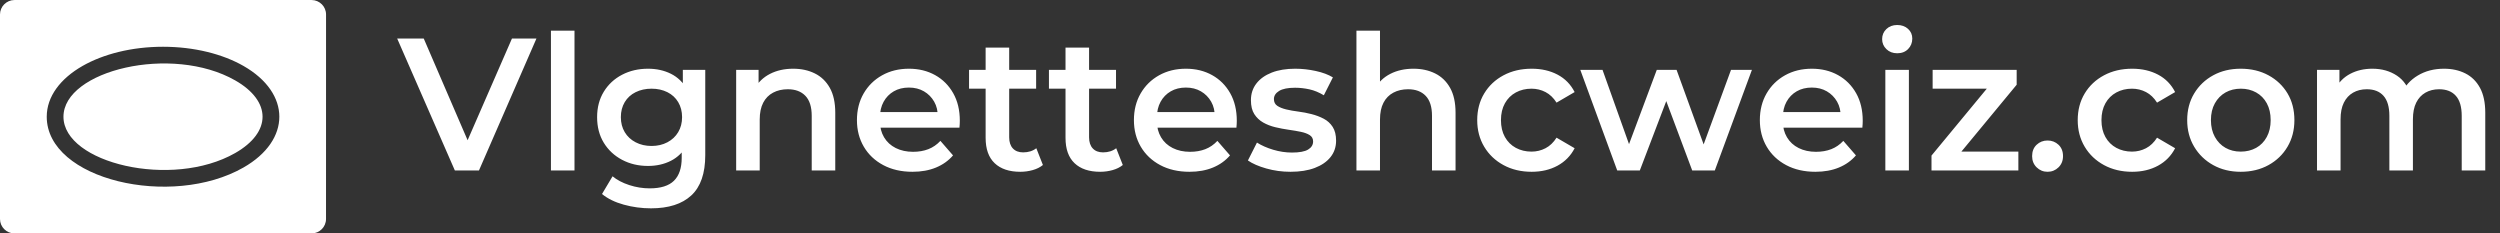
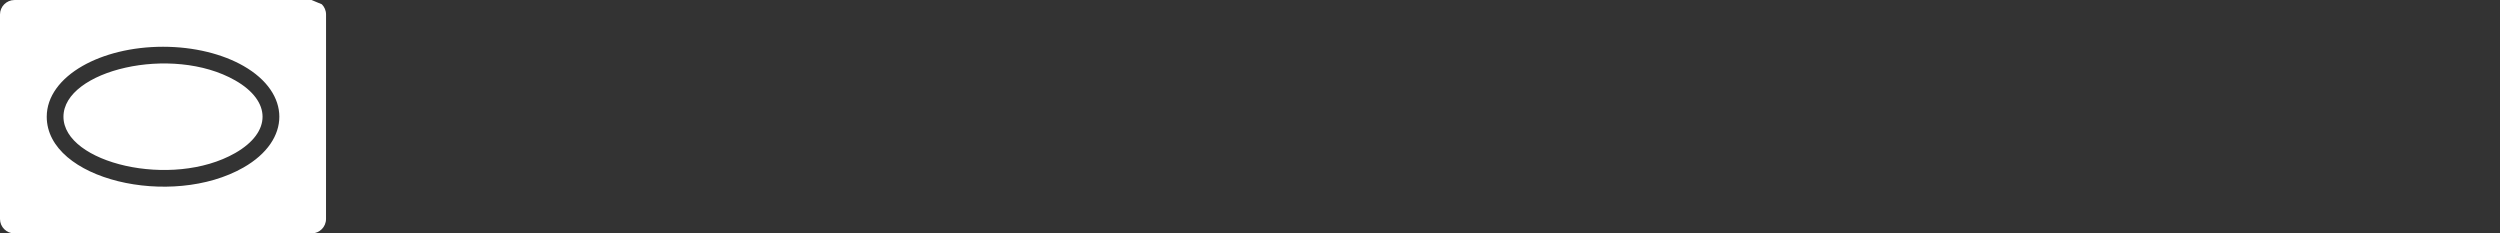
<svg xmlns="http://www.w3.org/2000/svg" baseProfile="full" height="28" version="1.1" viewBox="0 0 300 28" width="300">
  <rect x="0" y="0" width="300" height="28" fill="#333333" stroke="none" />
  <defs />
  <g transform="translate(-1.337, -6.893)">
-     <path d="M 92.648,16.496 L 7.351,16.496 C 6.21,16.496 5.175,16.965 4.421,17.719 L 4.417,17.715 C 3.667,18.469 3.199,19.508 3.199,20.648 L 3.199,79.351 C 3.199,80.496 3.663,81.535 4.413,82.285 L 4.417,82.281 C 5.171,83.035 6.206,83.504 7.347,83.504 L 92.644,83.504 C 93.785,83.504 94.82,83.035 95.574,82.281 L 95.578,82.285 C 96.328,81.531 96.792,80.492 96.792,79.351 L 96.8,20.648 C 96.8,19.504 96.335,18.465 95.585,17.715 L 95.582,17.719 C 94.824,16.965 93.789,16.496 92.648,16.496 L 92.648,16.496 M 70.726,39.574 C 81.191,45.547 81.191,54.449 70.726,60.422 C 52.527,70.813 21.417,63.277 21.417,50.0 C 21.417,36.723 52.522,29.188 70.726,39.574 M 49.999,29.914 C 58.968,29.914 67.136,32.015 73.089,35.414 C 86.823,43.254 86.823,56.75 73.089,64.586 C 52.425,76.383 16.616,68.125 16.616,50 C 16.616,44.191 20.55,39.043 26.909,35.414 C 32.862,32.015 41.03,29.914 49.999,29.914 L 49.999,29.914" fill="rgb(255,255,255)" transform="scale(0.418)" />
-     <path d="M6.806 17.455 -0.113 1.628H3.075L9.248 15.94H7.416L13.657 1.628H16.596L9.7 17.455Z M18.337 17.455V0.678H21.163V17.455Z M30.343 22.0Q28.67 22.0 27.076 21.559Q25.482 21.118 24.465 20.282L25.731 18.156Q26.522 18.812 27.732 19.208Q28.941 19.603 30.185 19.603Q32.175 19.603 33.102 18.688Q34.029 17.772 34.029 15.94V13.792L34.255 11.057L34.164 8.321V5.381H36.855V15.624Q36.855 18.902 35.182 20.451Q33.509 22.0 30.343 22.0ZM29.982 16.913Q28.263 16.913 26.873 16.178Q25.482 15.443 24.679 14.132Q23.877 12.82 23.877 11.057Q23.877 9.316 24.679 8.004Q25.482 6.693 26.873 5.969Q28.263 5.246 29.982 5.246Q31.519 5.246 32.74 5.856Q33.961 6.467 34.696 7.755Q35.431 9.044 35.431 11.057Q35.431 13.069 34.696 14.369Q33.961 15.669 32.74 16.291Q31.519 16.913 29.982 16.913ZM30.411 14.516Q31.474 14.516 32.31 14.075Q33.147 13.634 33.61 12.854Q34.074 12.074 34.074 11.057Q34.074 10.039 33.61 9.259Q33.147 8.479 32.31 8.061Q31.474 7.642 30.411 7.642Q29.348 7.642 28.501 8.061Q27.653 8.479 27.189 9.259Q26.726 10.039 26.726 11.057Q26.726 12.074 27.189 12.854Q27.653 13.634 28.501 14.075Q29.348 14.516 30.411 14.516Z M40.563 17.455V5.381H43.254V8.637L42.779 7.642Q43.412 6.489 44.622 5.867Q45.831 5.246 47.414 5.246Q48.861 5.246 50.003 5.811Q51.145 6.376 51.801 7.541Q52.456 8.705 52.456 10.536V17.455H49.63V10.898Q49.63 9.293 48.873 8.502Q48.115 7.71 46.758 7.71Q45.764 7.71 44.995 8.117Q44.226 8.524 43.808 9.327Q43.39 10.129 43.39 11.35V17.455Z M61.727 17.614Q59.714 17.614 58.211 16.811Q56.707 16.008 55.882 14.606Q55.057 13.205 55.057 11.418Q55.057 9.609 55.859 8.219Q56.662 6.828 58.075 6.037Q59.488 5.246 61.297 5.246Q63.061 5.246 64.44 6.014Q65.819 6.783 66.61 8.185Q67.402 9.587 67.402 11.486Q67.402 11.667 67.391 11.893Q67.379 12.119 67.357 12.323H57.295V10.446H65.864L64.756 11.034Q64.779 9.994 64.327 9.202Q63.875 8.411 63.095 7.959Q62.314 7.507 61.297 7.507Q60.257 7.507 59.477 7.959Q58.697 8.411 58.256 9.214Q57.815 10.016 57.815 11.102V11.554Q57.815 12.639 58.312 13.476Q58.81 14.312 59.714 14.765Q60.619 15.217 61.794 15.217Q62.812 15.217 63.626 14.9Q64.44 14.584 65.073 13.905L66.588 15.646Q65.774 16.596 64.542 17.105Q63.309 17.614 61.727 17.614Z M74.66 17.614Q72.67 17.614 71.585 16.585Q70.499 15.556 70.499 13.544V2.713H73.326V13.476Q73.326 14.335 73.767 14.81Q74.208 15.285 74.999 15.285Q75.949 15.285 76.582 14.787L77.373 16.8Q76.876 17.207 76.152 17.41Q75.429 17.614 74.66 17.614ZM68.51 7.642V5.381H76.559V7.642Z M84.247 17.614Q82.257 17.614 81.172 16.585Q80.086 15.556 80.086 13.544V2.713H82.913V13.476Q82.913 14.335 83.354 14.81Q83.794 15.285 84.586 15.285Q85.535 15.285 86.169 14.787L86.96 16.8Q86.462 17.207 85.739 17.41Q85.015 17.614 84.247 17.614ZM78.097 7.642V5.381H86.146V7.642Z M94.964 17.614Q92.952 17.614 91.448 16.811Q89.945 16.008 89.119 14.606Q88.294 13.205 88.294 11.418Q88.294 9.609 89.097 8.219Q89.899 6.828 91.312 6.037Q92.726 5.246 94.534 5.246Q96.298 5.246 97.677 6.014Q99.057 6.783 99.848 8.185Q100.639 9.587 100.639 11.486Q100.639 11.667 100.628 11.893Q100.617 12.119 100.594 12.323H90.532V10.446H99.102L97.994 11.034Q98.016 9.994 97.564 9.202Q97.112 8.411 96.332 7.959Q95.552 7.507 94.534 7.507Q93.494 7.507 92.714 7.959Q91.934 8.411 91.493 9.214Q91.052 10.016 91.052 11.102V11.554Q91.052 12.639 91.55 13.476Q92.047 14.312 92.952 14.765Q93.856 15.217 95.032 15.217Q96.049 15.217 96.863 14.9Q97.677 14.584 98.31 13.905L99.825 15.646Q99.011 16.596 97.779 17.105Q96.547 17.614 94.964 17.614Z M107.083 17.614Q105.568 17.614 104.178 17.218Q102.787 16.822 101.973 16.257L103.059 14.109Q103.873 14.629 105.003 14.968Q106.134 15.307 107.264 15.307Q108.598 15.307 109.197 14.946Q109.797 14.584 109.797 13.973Q109.797 13.476 109.39 13.216Q108.983 12.956 108.327 12.82Q107.671 12.684 106.868 12.571Q106.066 12.458 105.263 12.266Q104.46 12.074 103.805 11.701Q103.149 11.328 102.742 10.695Q102.335 10.062 102.335 9.022Q102.335 7.868 102.991 7.021Q103.646 6.173 104.834 5.709Q106.021 5.246 107.649 5.246Q108.869 5.246 110.113 5.517Q111.357 5.788 112.171 6.286L111.085 8.434Q110.226 7.914 109.356 7.721Q108.485 7.529 107.626 7.529Q106.337 7.529 105.715 7.914Q105.094 8.298 105.094 8.886Q105.094 9.429 105.501 9.7Q105.908 9.971 106.563 10.129Q107.219 10.288 108.022 10.39Q108.824 10.491 109.616 10.695Q110.407 10.898 111.074 11.249Q111.741 11.599 112.148 12.232Q112.555 12.865 112.555 13.883Q112.555 15.013 111.888 15.85Q111.221 16.687 110.0 17.15Q108.779 17.614 107.083 17.614Z M114.997 17.455V0.678H117.823V8.637L117.213 7.642Q117.846 6.489 119.055 5.867Q120.265 5.246 121.848 5.246Q123.295 5.246 124.437 5.811Q125.579 6.376 126.234 7.541Q126.89 8.705 126.89 10.536V17.455H124.064V10.898Q124.064 9.293 123.306 8.502Q122.549 7.71 121.192 7.71Q120.197 7.71 119.429 8.117Q118.66 8.524 118.242 9.327Q117.823 10.129 117.823 11.35V17.455Z M136.025 17.614Q134.125 17.614 132.644 16.811Q131.163 16.008 130.327 14.606Q129.49 13.205 129.49 11.418Q129.49 9.609 130.327 8.219Q131.163 6.828 132.644 6.037Q134.125 5.246 136.025 5.246Q137.788 5.246 139.134 5.958Q140.479 6.67 141.18 8.049L139.009 9.316Q138.467 8.456 137.687 8.049Q136.906 7.642 136.002 7.642Q134.962 7.642 134.125 8.095Q133.289 8.547 132.814 9.395Q132.339 10.243 132.339 11.418Q132.339 12.594 132.814 13.442Q133.289 14.29 134.125 14.742Q134.962 15.194 136.002 15.194Q136.906 15.194 137.687 14.787Q138.467 14.38 139.009 13.521L141.18 14.787Q140.479 16.144 139.134 16.879Q137.788 17.614 136.025 17.614Z M146.29 17.455 141.858 5.381H144.526L148.325 16.031H147.059L151.038 5.381H153.412L157.279 16.031H156.035L159.947 5.381H162.456L158.002 17.455H155.289L151.762 8.027H152.598L149.003 17.455Z M170.076 17.614Q168.064 17.614 166.56 16.811Q165.057 16.008 164.231 14.606Q163.406 13.205 163.406 11.418Q163.406 9.609 164.209 8.219Q165.011 6.828 166.424 6.037Q167.838 5.246 169.646 5.246Q171.41 5.246 172.789 6.014Q174.169 6.783 174.96 8.185Q175.751 9.587 175.751 11.486Q175.751 11.667 175.74 11.893Q175.729 12.119 175.706 12.323H165.644V10.446H174.214L173.106 11.034Q173.128 9.994 172.676 9.202Q172.224 8.411 171.444 7.959Q170.664 7.507 169.646 7.507Q168.606 7.507 167.826 7.959Q167.046 8.411 166.605 9.214Q166.164 10.016 166.164 11.102V11.554Q166.164 12.639 166.662 13.476Q167.159 14.312 168.064 14.765Q168.968 15.217 170.144 15.217Q171.161 15.217 171.975 14.9Q172.789 14.584 173.422 13.905L174.937 15.646Q174.123 16.596 172.891 17.105Q171.659 17.614 170.076 17.614Z M178.465 17.455V5.381H181.291V17.455ZM179.889 3.392Q179.098 3.392 178.589 2.894Q178.08 2.397 178.08 1.696Q178.08 0.972 178.589 0.486Q179.098 0.0 179.889 0.0Q180.68 0.0 181.189 0.464Q181.698 0.927 181.698 1.628Q181.698 2.374 181.2 2.883Q180.703 3.392 179.889 3.392Z M184.004 17.455V15.669L191.443 6.67L191.963 7.642H184.14V5.381H194.224V7.168L186.785 16.166L186.22 15.194H194.428V17.455Z M197.932 17.614Q197.163 17.614 196.621 17.082Q196.078 16.551 196.078 15.737Q196.078 14.878 196.621 14.369Q197.163 13.86 197.932 13.86Q198.701 13.86 199.244 14.369Q199.786 14.878 199.786 15.737Q199.786 16.551 199.244 17.082Q198.701 17.614 197.932 17.614Z M208.084 17.614Q206.185 17.614 204.704 16.811Q203.223 16.008 202.386 14.606Q201.55 13.205 201.55 11.418Q201.55 9.609 202.386 8.219Q203.223 6.828 204.704 6.037Q206.185 5.246 208.084 5.246Q209.848 5.246 211.193 5.958Q212.539 6.67 213.239 8.049L211.069 9.316Q210.526 8.456 209.746 8.049Q208.966 7.642 208.062 7.642Q207.022 7.642 206.185 8.095Q205.348 8.547 204.874 9.395Q204.399 10.243 204.399 11.418Q204.399 12.594 204.874 13.442Q205.348 14.29 206.185 14.742Q207.022 15.194 208.062 15.194Q208.966 15.194 209.746 14.787Q210.526 14.38 211.069 13.521L213.239 14.787Q212.539 16.144 211.193 16.879Q209.848 17.614 208.084 17.614Z M221.108 17.614Q219.254 17.614 217.807 16.811Q216.36 16.008 215.523 14.606Q214.687 13.205 214.687 11.418Q214.687 9.609 215.523 8.219Q216.36 6.828 217.807 6.037Q219.254 5.246 221.108 5.246Q222.985 5.246 224.443 6.037Q225.901 6.828 226.727 8.208Q227.552 9.587 227.552 11.418Q227.552 13.205 226.727 14.606Q225.901 16.008 224.443 16.811Q222.985 17.614 221.108 17.614ZM221.108 15.194Q222.148 15.194 222.962 14.742Q223.776 14.29 224.239 13.431Q224.703 12.571 224.703 11.418Q224.703 10.243 224.239 9.395Q223.776 8.547 222.962 8.095Q222.148 7.642 221.131 7.642Q220.09 7.642 219.288 8.095Q218.485 8.547 218.01 9.395Q217.535 10.243 217.535 11.418Q217.535 12.571 218.01 13.431Q218.485 14.29 219.288 14.742Q220.09 15.194 221.108 15.194Z M230.265 17.455V5.381H232.956V8.592L232.481 7.642Q233.091 6.467 234.256 5.856Q235.42 5.246 236.913 5.246Q238.608 5.246 239.863 6.082Q241.118 6.919 241.525 8.615L240.417 8.23Q241.005 6.874 242.362 6.06Q243.718 5.246 245.505 5.246Q246.952 5.246 248.071 5.811Q249.19 6.376 249.823 7.541Q250.456 8.705 250.456 10.536V17.455H247.63V10.898Q247.63 9.293 246.929 8.502Q246.228 7.71 244.917 7.71Q243.99 7.71 243.277 8.117Q242.565 8.524 242.17 9.316Q241.774 10.107 241.774 11.328V17.455H238.948V10.898Q238.948 9.293 238.247 8.502Q237.546 7.71 236.234 7.71Q235.307 7.71 234.595 8.117Q233.883 8.524 233.487 9.316Q233.091 10.107 233.091 11.328V17.455Z " fill="rgb(255,255,255)" transform="translate(49.113, 9.893)" />
+     <path d="M 92.648,16.496 L 7.351,16.496 C 6.21,16.496 5.175,16.965 4.421,17.719 L 4.417,17.715 C 3.667,18.469 3.199,19.508 3.199,20.648 L 3.199,79.351 C 3.199,80.496 3.663,81.535 4.413,82.285 L 4.417,82.281 C 5.171,83.035 6.206,83.504 7.347,83.504 L 92.644,83.504 C 93.785,83.504 94.82,83.035 95.574,82.281 L 95.578,82.285 C 96.328,81.531 96.792,80.492 96.792,79.351 L 96.8,20.648 C 96.8,19.504 96.335,18.465 95.585,17.715 L 95.582,17.719 L 92.648,16.496 M 70.726,39.574 C 81.191,45.547 81.191,54.449 70.726,60.422 C 52.527,70.813 21.417,63.277 21.417,50.0 C 21.417,36.723 52.522,29.188 70.726,39.574 M 49.999,29.914 C 58.968,29.914 67.136,32.015 73.089,35.414 C 86.823,43.254 86.823,56.75 73.089,64.586 C 52.425,76.383 16.616,68.125 16.616,50 C 16.616,44.191 20.55,39.043 26.909,35.414 C 32.862,32.015 41.03,29.914 49.999,29.914 L 49.999,29.914" fill="rgb(255,255,255)" transform="scale(0.418)" />
  </g>
</svg>